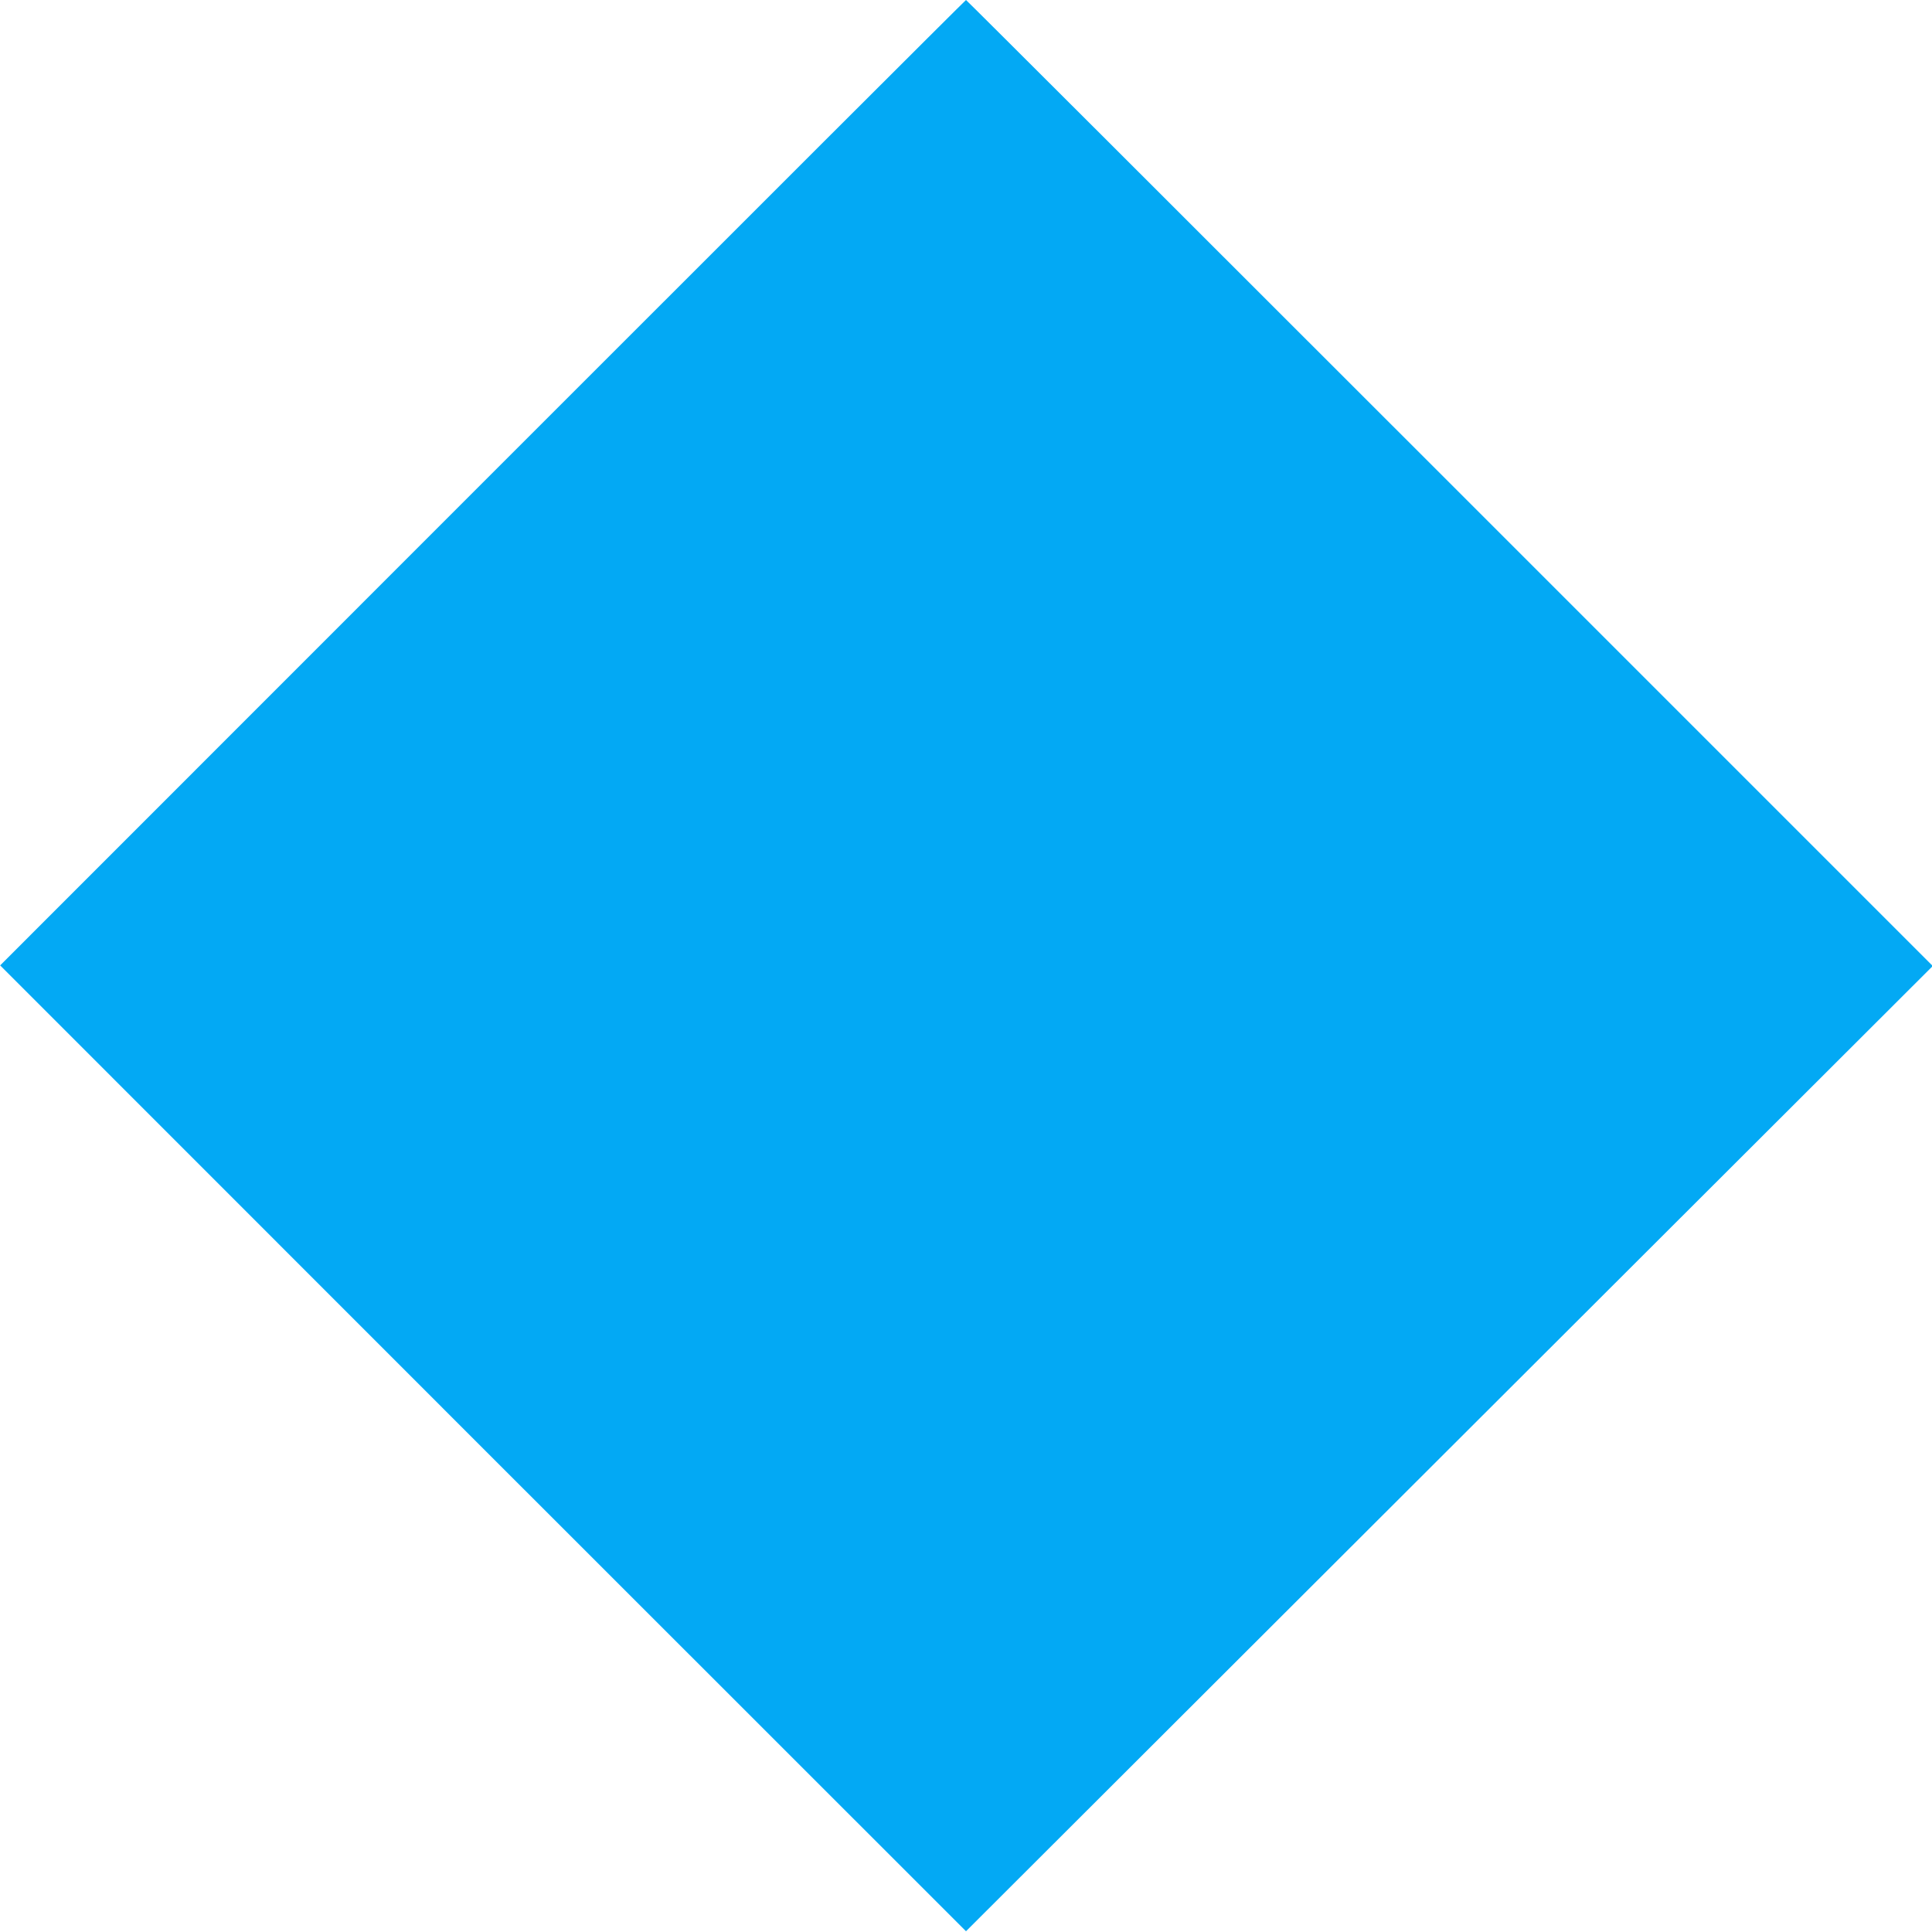
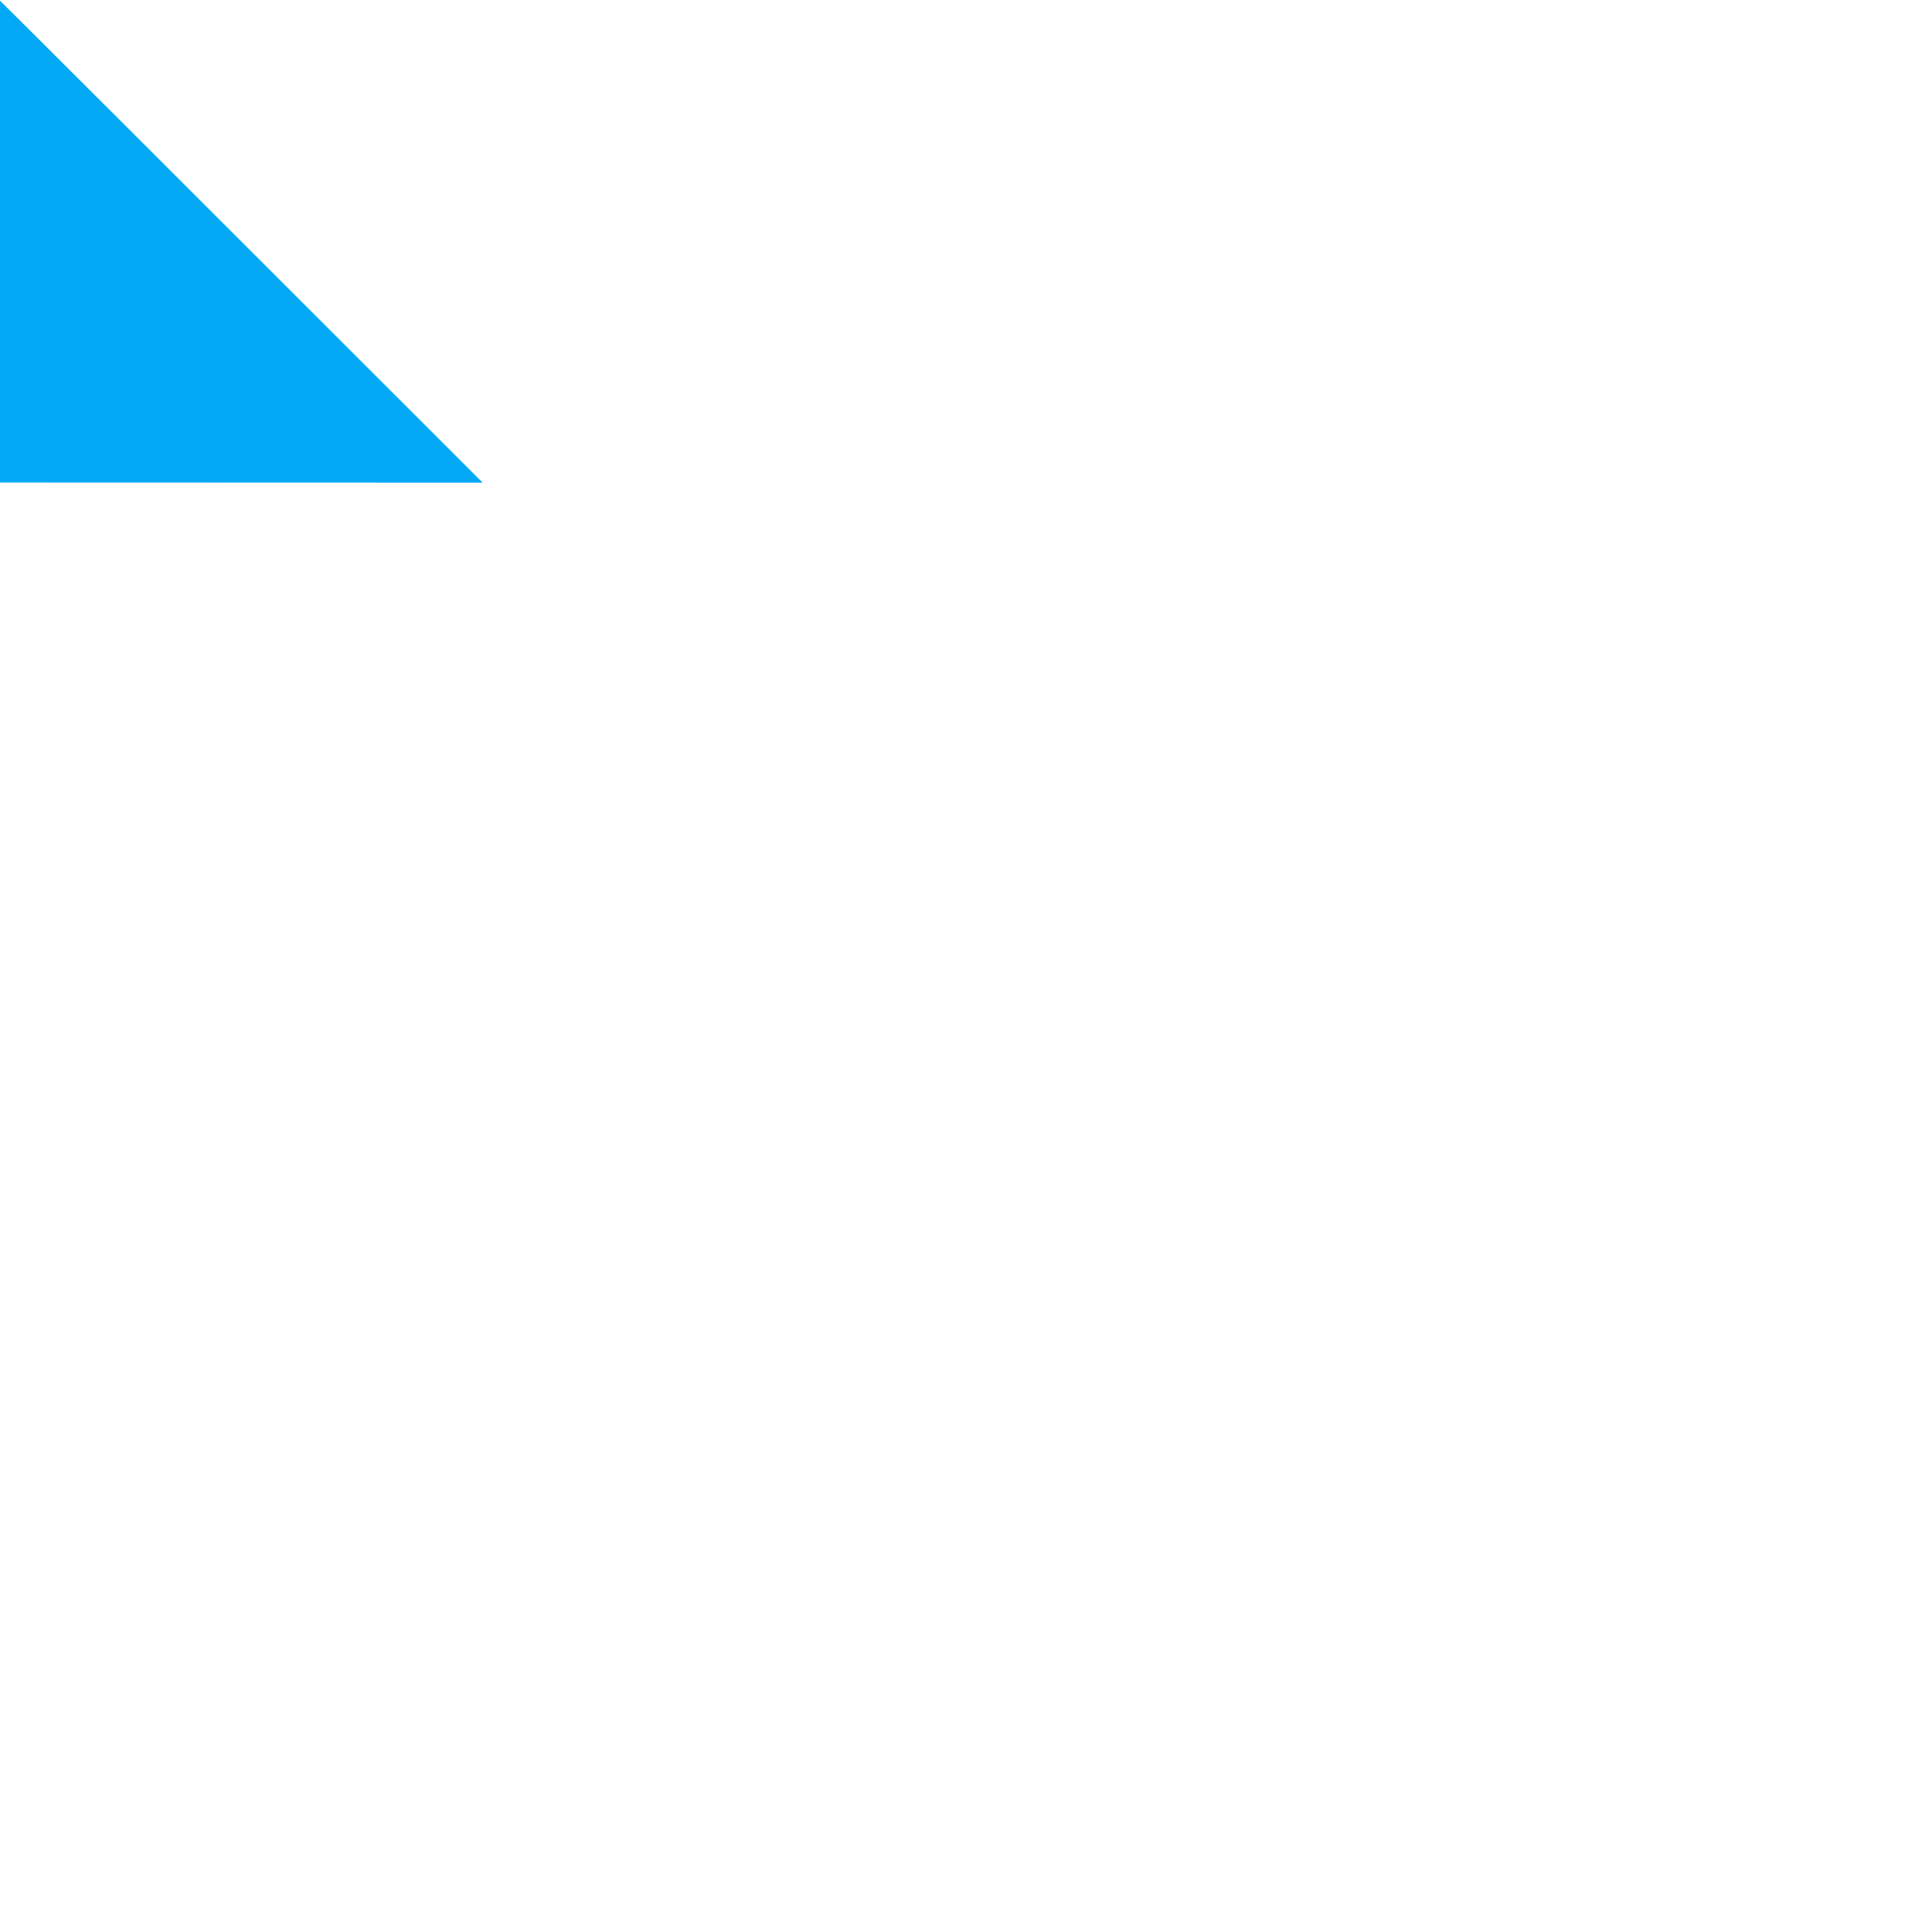
<svg xmlns="http://www.w3.org/2000/svg" version="1.0" width="1280pt" height="1280pt" viewBox="0 0 1280 1280" preserveAspectRatio="xMidYMid meet">
  <g transform="translate(0,1280) scale(0.1,-0.1)" fill="#03a9f4" stroke="none">
-     <path d="M3198 9602 l-3197 -3198 3199 -3200 3200 -3199 3202 3197 3203 3198 -3200 3200 c-1760 1760 -3202 3200 -3205 3200 -3 0 -1444 -1439 -3202 -3198z" />
+     <path d="M3198 9602 c-1760 1760 -3202 3200 -3205 3200 -3 0 -1444 -1439 -3202 -3198z" />
  </g>
</svg>